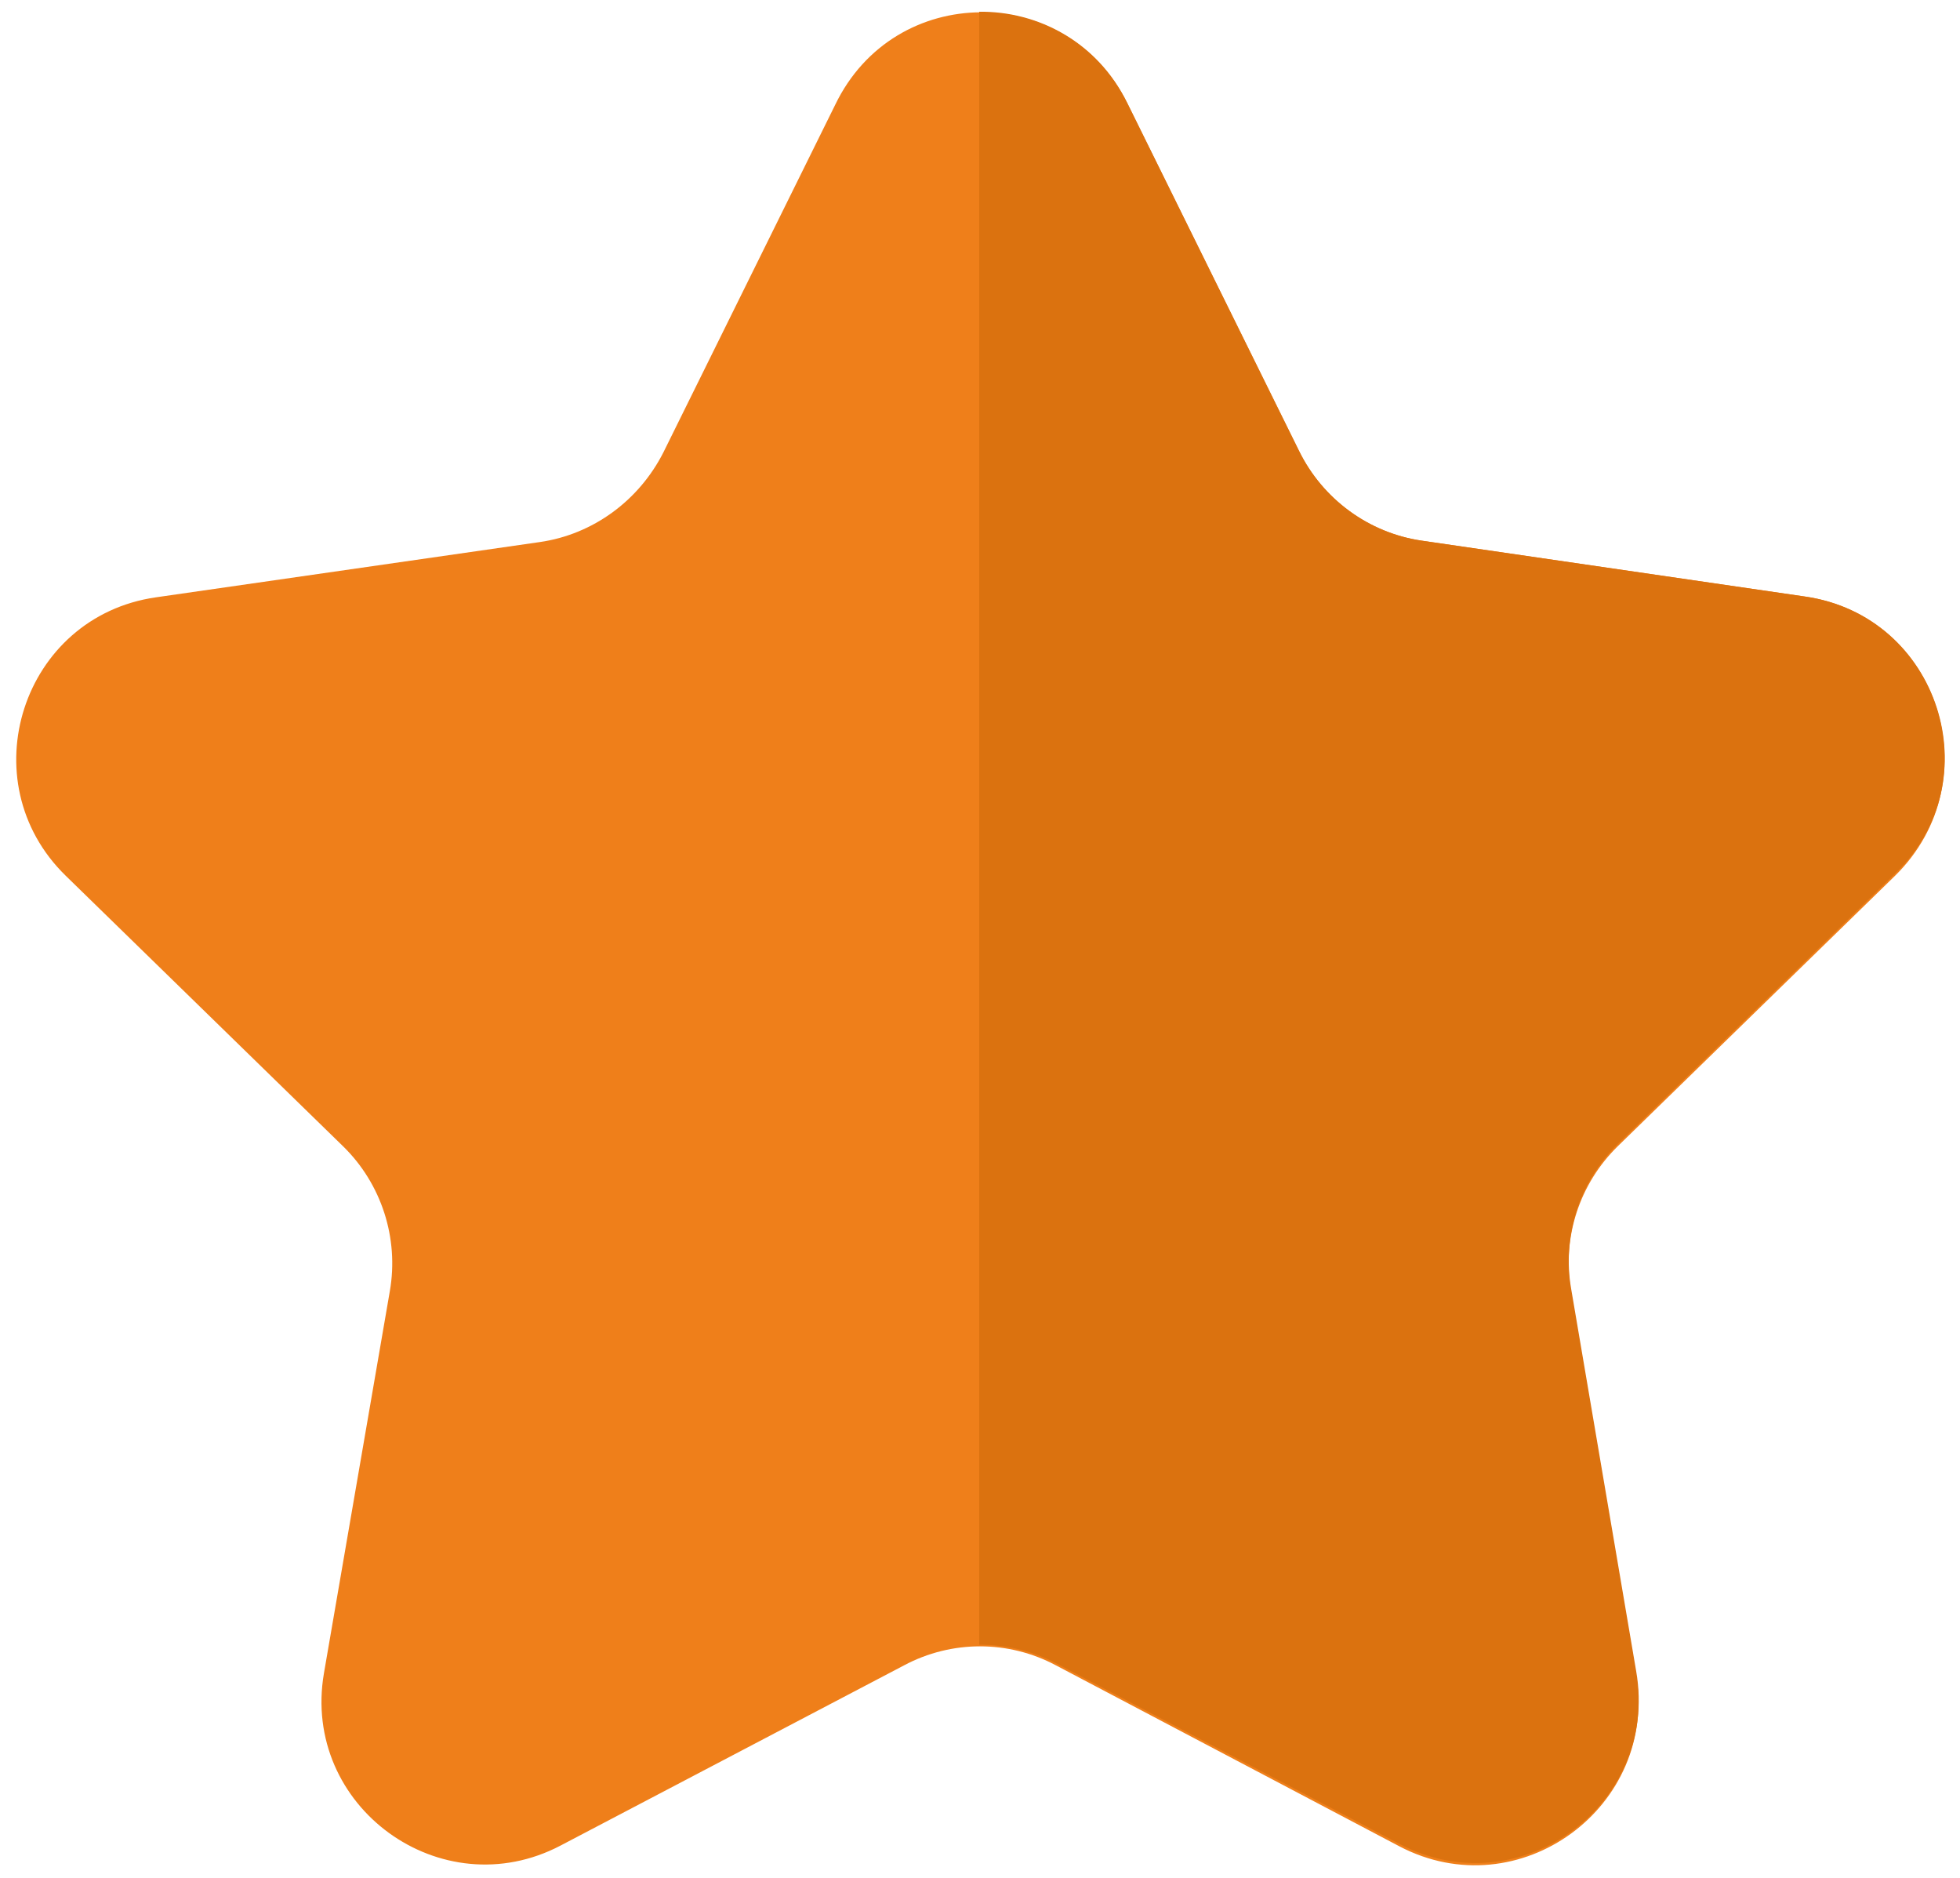
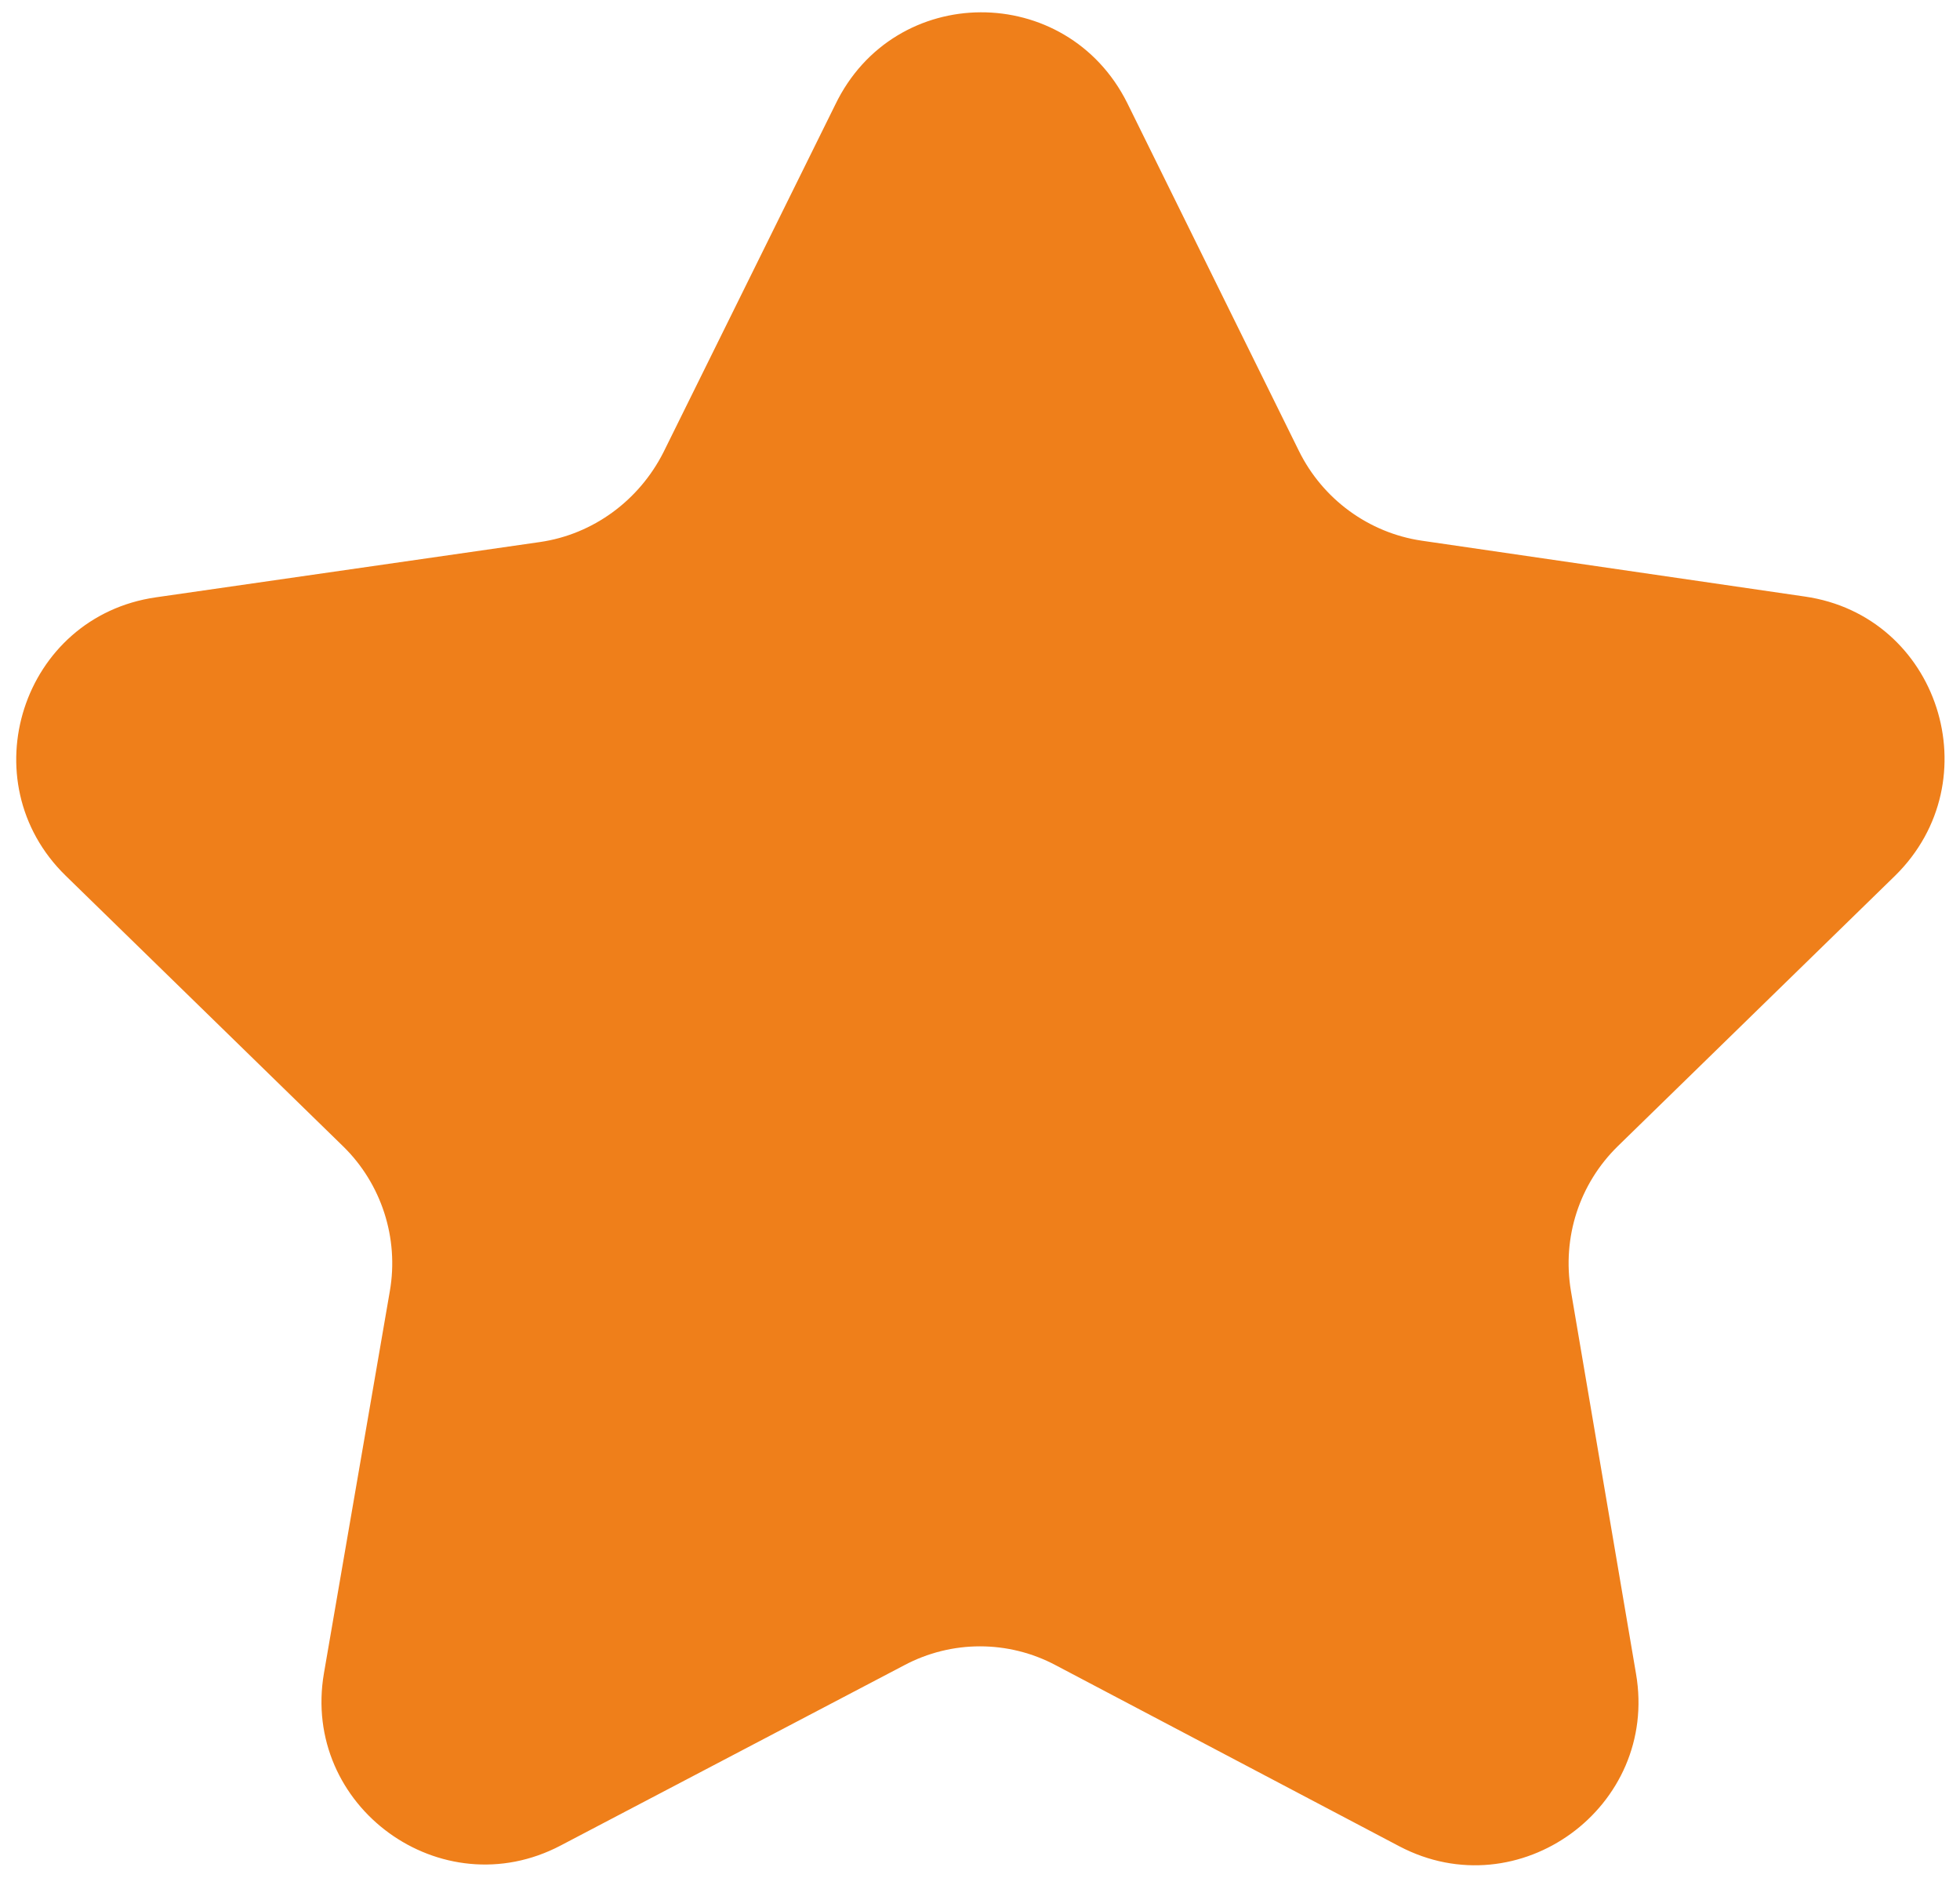
<svg xmlns="http://www.w3.org/2000/svg" id="Слой_1" x="0px" y="0px" viewBox="0 0 1000 957.9" style="enable-background:new 0 0 1000 957.9;" xml:space="preserve">
  <style type="text/css"> .st0{fill:#EF7F1A;} .st1{fill:#DB720F;} </style>
  <g>
    <path class="st0" d="M575.1,52.5L662.7,230c12.1,24.6,35.6,41.8,62.6,45.8l195.5,28.5c68.4,9.8,95.4,93.9,46.1,142.4L825.4,584.7 c-19.6,19.2-28.5,46.5-23.9,73.9l33.2,195.2c11.7,68-59.8,120.1-120.8,88l-175.2-92.3c-24.2-12.9-53.2-12.9-77.4,0l-175.2,91.9 c-61,32.1-132.6-19.9-120.8-88l33.6-194.8c4.7-27-4.3-54.8-23.9-73.9L33.5,446.7c-49.3-48.1-22.3-132.2,46.1-142l195.9-28.2 c27-3.9,50.5-21.1,63-45.8l87.6-177.2C456.3-9.3,544.2-9.3,575.1,52.5z" />
-     <path class="st1" d="M920.9,304.3l-195.5-28.5c-27-3.9-50.5-21.1-62.6-45.8L575.1,52.5c-15.3-31.3-45.8-46.9-75.5-46.5v833 c13.7,0,27,3.1,39.1,9.4L714,940.6c61,32.1,132.6-19.6,120.8-88l-33.2-195.2c-4.7-27,4.3-54.8,23.9-73.9L967,445.5 C1016.3,398.2,989.3,314.1,920.9,304.3z" />
  </g>
</svg>